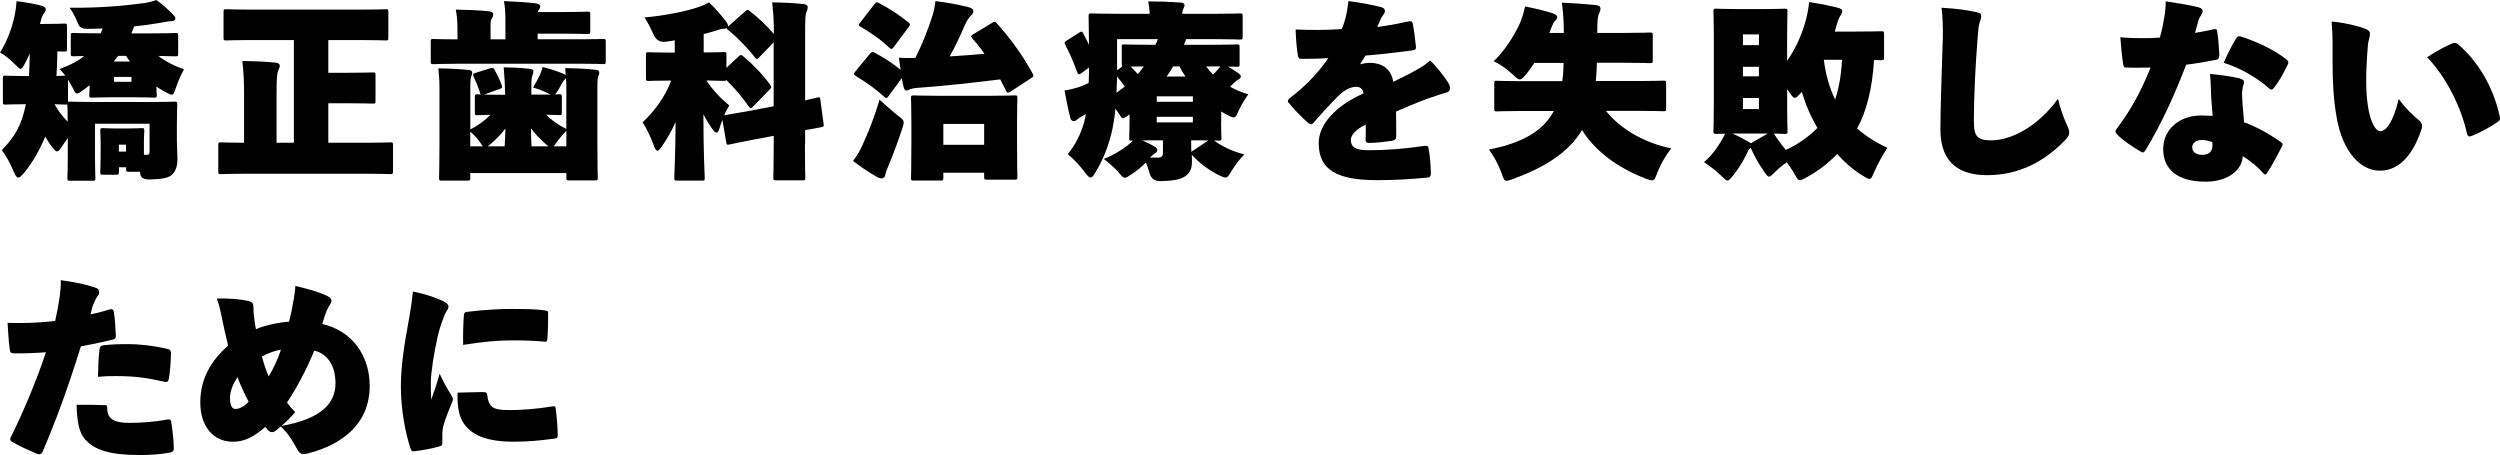
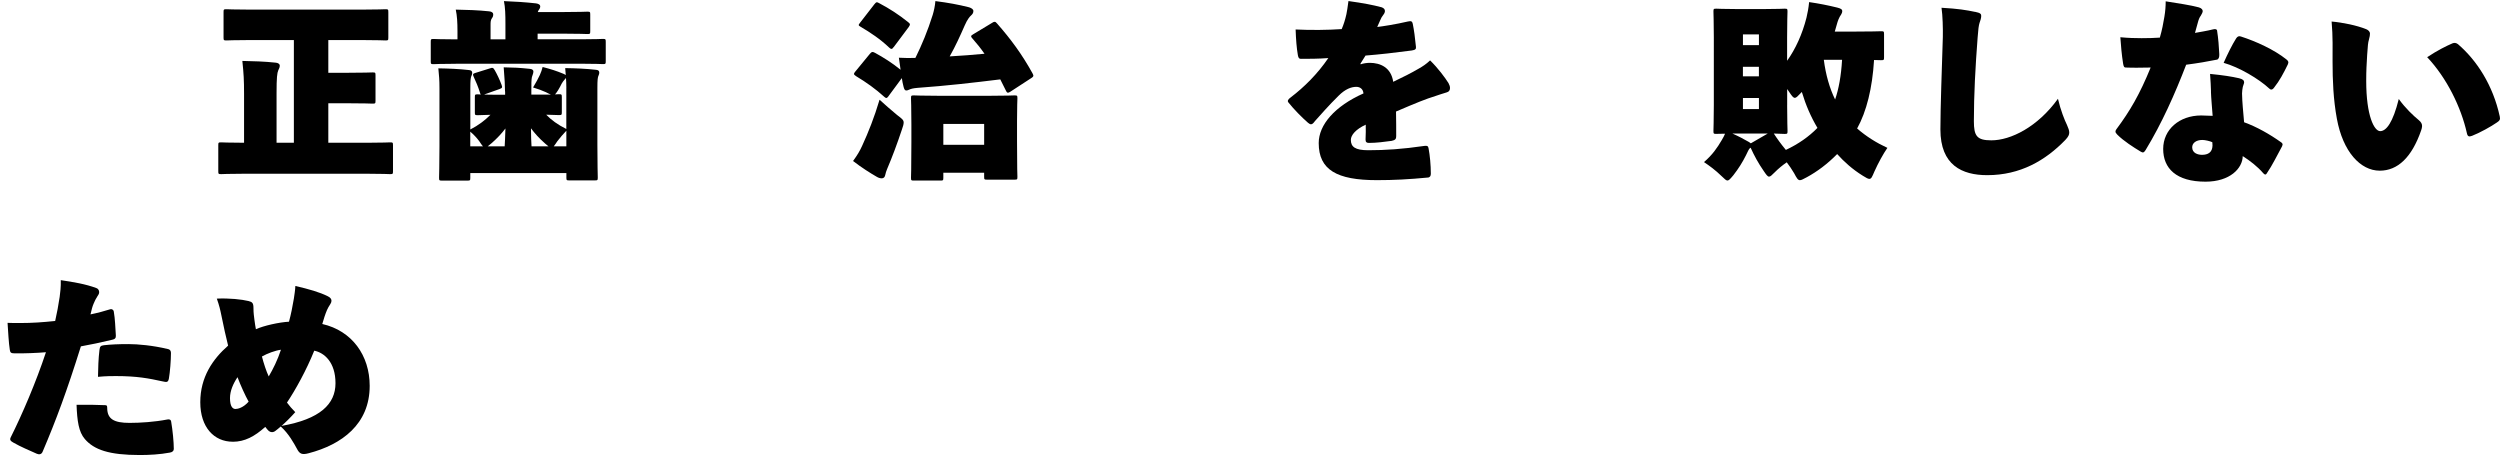
<svg xmlns="http://www.w3.org/2000/svg" id="b" viewBox="0 0 717.75 130.65">
  <g id="c">
-     <path d="M34.13,49.3c0,.81-.05.86-.86.86h-3.62c-.81,0-.86-.05-.86-.86,0-.43.11-1.46.11-6.16v-1.94c0-2-.11-3.13-.11-3.56,0-.81.05-.86.86-.86.43,0,1.19.11,3.73.11h3.46c2.54,0,3.29-.11,3.73-.11.81,0,.86.05.86.86,0,.38-.11,1.46-.11,2.75v4.05h.81c.65,0,.81-.16.81-.86v-8.05h-15.66v10.37c0,3.08.11,4.75.11,5.13,0,.81-.05.86-.86.86h-6.32c-.81,0-.86-.05-.86-.86,0-.43.11-2.11.11-5.24v-6.16c-.54.76-1.08,1.51-1.57,2.27-.65,1.03-1.08,1.57-1.51,1.57s-.81-.49-1.51-1.4c-.76-.97-1.35-1.94-1.89-2.86-1.62,4.05-3.89,7.83-6.21,10.58-.7.81-1.13,1.19-1.51,1.19-.49,0-.87-.59-1.35-1.78-1.03-2.43-2.21-4.59-3.4-6.1,3.46-3.56,5.67-6.8,6.91-13.18h-.49c-3.62,0-4.86.11-5.24.11-.81,0-.86-.05-.86-.86v-6.59c0-.81.05-.86.86-.86.38,0,1.62.11,5.24.11h1.4c.11-1.94.16-4.1.21-6.48-.43.97-.86,1.89-1.29,2.7-.65,1.19-.97,1.73-1.35,1.73-.27,0-.65-.38-1.19-.92-1.94-1.94-3.4-3.13-4.7-3.78,1.78-2.81,3.29-6.43,4.21-10.69.22-.97.43-2.48.54-4.05,2.27.27,5.18.76,6.97,1.24.86.27,1.4.49,1.4,1.03,0,.65-.32.97-.54,1.3-.22.27-.65.92-.97,2.48-.05.16-.11.32-.11.49h1.08c4,0,5.4-.11,5.78-.11.81,0,.86.05.86.86v6.32c0,.81-.05.86-.86.86-.21,0-.81-.05-1.89-.05-.05,2.54-.11,4.86-.27,7.07,1.46-.05,2.16-.11,2.43-.11h.11c-.54-.7-1.08-1.35-1.62-1.89,3.03-1.13,5.29-2.32,7.02-3.73-1.89,0-2.75.05-2.97.05-.81,0-.86-.05-.86-.86v-4.97c0-.81.05-.86.86-.86.38,0,2.11.11,7.02.11h.7c.21-.43.38-.92.59-1.4-1.4.05-2.81.11-4.27.11q-2.27.05-2.75-1.35c-1.08-2.59-1.78-3.78-2.48-4.7,8.75.05,15.5-.54,21.49-1.35,1.4-.22,2.38-.49,3.4-.86,1.67,1.08,3.08,2.43,4.7,4.05.49.49.76.81.76,1.19,0,.54-.38.76-1.08.81-1.03.05-2.38.32-3.29.49-2.48.43-4.97.76-7.45,1.03l-.81,2h5.56c4.91,0,6.64-.11,7.02-.11.81,0,.86.05.86.86v4.97c0,.81-.05.86-.86.86-.32,0-1.62-.05-4.81-.11,2.05,1.62,4.64,2.92,7.34,3.83-.86,1.57-1.62,3.24-2.43,5.62-.43,1.13-.54,1.67-1.08,1.67-.38,0-.92-.27-1.94-.81-.86-.49-1.67-.97-2.48-1.51,0,1.3.11,2,.11,2.32,0,.81-.05.86-.86.86-.43,0-1.67-.11-5.45-.11h-6.75c-3.78,0-5.02.11-5.45.11-.81,0-.86-.05-.86-.86,0-.38.11-1.13.11-2.7l-1.73,1.3c-.97.7-1.51,1.08-1.89,1.08s-.65-.43-1.08-1.3c-.54-1.03-1.03-1.94-1.51-2.7v6.43c.11-.11.32-.11.7-.11.43,0,2.21.11,7.18.11h15.44c4.97,0,6.75-.11,7.18-.11.81,0,.86.05.86.86,0,.38-.11,2.48-.11,6.05v4.1c0,2,.16,3.62.16,5.67,0,1.51-.38,3.13-1.46,4.21-.97.97-2.81,1.35-6.37,1.46q-2.65.05-2.81-1.51c-.05-.22-.11-.49-.11-.7h-3.13c-.81,0-.86-.05-.86-.86v-.43h-2.05v1.3ZM19.33,29.92c-.11.11-.32.11-.7.11-.27,0-1.13-.05-2.97-.11,1.03,1.89,2.27,3.51,3.78,5.02,0-2.86-.11-4.48-.11-4.91v-.11ZM37.31,17.66c-.38-.54-.81-1.08-1.13-1.62h-2.27c-.38.54-.81,1.08-1.24,1.62h4.64ZM37.75,23.49v-1.4h-5.02v1.4h5.02ZM36.18,41.53h-2.05v2h2.05v-2Z" />
    <path d="M71.75,11.5c-4.64,0-6.32.11-6.7.11-.81,0-.87-.05-.87-.86V3.51c0-.81.05-.86.87-.86.38,0,2.05.11,6.7.11h32.18c4.64,0,6.32-.11,6.7-.11.81,0,.86.05.86.86v7.24c0,.81-.05.86-.86.86-.38,0-2.05-.11-6.7-.11h-9.67v9.4h4.91c5.4,0,7.4-.11,7.78-.11.81,0,.86.05.86.86v7.24c0,.81-.05.86-.86.86-.38,0-2.38-.11-7.78-.11h-4.91v11.34h11.39c4.38,0,5.94-.11,6.32-.11.81,0,.86.05.86.86v7.4c0,.81-.05.86-.86.86-.38,0-1.94-.11-6.32-.11h-35.8c-4.37,0-5.94.11-6.32.11-.81,0-.86-.05-.86-.86v-7.4c0-.81.05-.86.86-.86.38,0,1.94.11,6.32.11h.22v-14.04c0-3.89-.11-5.83-.49-9.45,3.08.05,6.43.16,9.5.49.76.05,1.24.38,1.24.86,0,.54-.21.86-.43,1.35-.32.76-.49,2-.49,6.59v14.2h4.97V11.5h-12.64Z" />
    <path d="M130.85,18.31c-4.37,0-5.94.11-6.32.11-.81,0-.86-.05-.86-.86v-5.51c0-.81.05-.86.86-.86.38,0,1.94.11,6.32.11h.49v-2.38c0-2.48-.11-4.37-.49-6.16,3.08.05,6.48.16,9.56.49.76.05,1.19.43,1.19.81,0,.49-.05.76-.38,1.19-.38.54-.38,1.19-.38,1.94v4.1h4.27v-4.54c0-2.48-.05-4.64-.43-6.43,3.08.11,6.26.32,9.23.65.76.11,1.19.43,1.19.81,0,.32-.05.59-.38,1.03-.16.22-.27.43-.32.65h7.13c4.81,0,6.7-.11,7.07-.11.81,0,.86.05.86.86v4.7c0,.81-.05.86-.86.86-.38,0-2.27-.11-7.07-.11h-7.18v1.62h12.37c4.37,0,5.94-.11,6.32-.11.81,0,.87.05.87.86v5.51c0,.81-.05.86-.87.86-.38,0-1.94-.11-6.32-.11h-35.86ZM144.99,26.24c0-1.62-.11-3.62-.38-6.91,3.08.05,4.38.11,7.45.43.76.05,1.08.38,1.08.76,0,.59-.32,1.13-.43,1.62-.16.76-.16,1.89-.16,4.1v.92h5.62c-.38-.16-.86-.38-1.46-.7-1.08-.49-2.21-.92-3.67-1.35.86-1.4,1.51-2.65,1.94-3.56.38-.81.59-1.51.81-2.32,2.48.65,3.83,1.08,5.94,1.94.32.16.59.27.7.38l-.16-2c3.08.05,5.94.16,8.86.49.65.05.92.32.92.81s-.22.76-.32,1.13c-.11.43-.22.86-.22,3.24v16.42c0,5.56.11,8.91.11,9.29,0,.81-.05.86-.86.86h-7.29c-.81,0-.86-.05-.86-.86v-1.24h-27.59v1.3c0,.81-.05.86-.86.86h-7.24c-.81,0-.86-.05-.86-.86,0-.43.11-3.62.11-8.96v-16.69c0-2.43-.11-3.56-.32-5.72,3.08.05,5.88.16,8.8.49.65.05.92.32.92.81s-.21.76-.32,1.13c-.11.43-.22.86-.22,3.24v11.88c2.32-1.19,4.16-2.59,5.78-4.21-2.32.05-3.35.11-3.62.11-.81,0-.86-.05-.86-.86v-4.27c0-.81.05-.86.86-.86.11,0,.43,0,.86.05-.11-.11-.22-.32-.27-.59-.49-1.57-1.13-3.13-1.78-4.48-.32-.7-.27-.92.49-1.13l4.16-1.3c.76-.27.97-.22,1.4.54.65,1.13,1.4,2.7,1.94,4.16.27.76.27.92-.59,1.24l-4.43,1.57c.97.05,2.43.05,4.59.05h1.46v-.92ZM138.68,42.01c-.32-.27-.59-.76-1.08-1.46-.76-1.03-1.62-1.94-2.59-2.75v4.21h3.67ZM140.03,42.01h4.86c.05-1.03.16-2.65.22-5.13-1.08,1.46-2.38,2.81-3.89,4.16l-1.19.97ZM156.44,41.15c-1.67-1.46-2.97-2.92-4-4.32,0,2.38.11,4.1.16,5.18h4.86l-1.03-.86ZM162.6,25.27c0-1.19-.05-2.11-.11-2.92-.05.16-.22.32-.43.54-.27.27-.59.76-.81,1.13-.27.54-.59,1.19-1.03,1.89-.38.59-.65.97-.87,1.19.59,0,.92-.05,1.08-.05.81,0,.87.05.87.86v4.27c0,.81-.05.86-.87.86-.32,0-1.29-.05-3.62-.11,1.46,1.51,3.29,2.86,5.78,4.1v-11.77ZM162.6,42.01v-4.48c-.86.92-1.78,1.94-2.59,3.02-.49.7-.76,1.19-1.03,1.46h3.62Z" />
-     <path d="M231.09,41.42c0,5.67.11,9.13.11,9.5,0,.81-.05.86-.86.86h-7.45c-.81,0-.86-.05-.86-.86,0-.43.11-3.78.11-9.45v-2.48l-5.99,1.13c-4.21.81-5.89,1.19-6.64,1.35-.81.16-.86.11-1.03-.7l-1.08-6.37c-.32.81-.59,1.62-.81,2.38-.27.86-.54,1.3-.86,1.3-.38,0-.76-.43-1.35-1.24-.92-1.3-1.73-2.65-2.43-4.05,0,11.93.38,17.01.38,18.2,0,.81-.05.86-.86.86h-7.02c-.81,0-.86-.05-.86-.86,0-1.13.32-6.26.38-15.98-1.08,2.48-2.43,4.81-3.94,7.02-.54.81-.92,1.24-1.29,1.24-.32,0-.65-.43-.97-1.35-.92-2.48-2.21-5.29-3.29-6.8,3.29-3.08,6.48-7.24,8.21-11.99h-.27c-4.27,0-5.72.11-6.1.11-.81,0-.86-.05-.86-.86v-6.53c0-.81.05-.86.86-.86.38,0,1.84.11,6.1.11h1.3v-3.51l-2.48.38q-2.59.38-3.62-2.11c-.76-1.67-1.62-3.4-2.59-4.86,5.83-.49,12.1-1.78,15.66-3.02,1.24-.43,1.84-.7,2.86-1.3,1.94,1.89,3.4,3.51,4.91,5.51.38.49.54.81.54,1.3v.16l4.86-4.32c.32-.32.54-.49.76-.49.16,0,.38.11.7.38,2.43,1.89,4.91,4.27,6.86,6.53,0-3.62-.11-5.56-.49-9.07,3.08.05,5.94.16,9.02.49.76.05,1.19.43,1.19.81,0,.54-.16.97-.32,1.35-.38.76-.43,2.05-.43,6.64v18.85l3.46-.81c.81-.16.81-.11.92.7l.92,6.8c.11.81.05.86-.76,1.03-.59.16-1.89.32-4.54.81v4.1ZM216.18,30.62c-.27.27-.43.43-.65.43-.16,0-.32-.16-.59-.54-1.73-2.48-4.16-5.35-6.43-7.56-.05.27-.27.27-.81.27-.32,0-1.62-.05-4.91-.11,1.89,2.81,4.32,5.35,6.59,7.18-.49.76-1.03,1.73-1.46,2.81.92-.22,2.65-.43,6.86-1.19l7.34-1.4V12.15l-4.21,4.37c-.27.27-.43.43-.59.43s-.38-.16-.65-.54c-2.05-2.7-5.02-5.67-7.51-7.72-.38-.27-.54-.49-.49-.65-.22.16-.54.22-.92.22-.7,0-1.35.27-2.21.54-1.13.32-2.32.7-3.51.97v5.29c3.89,0,5.29-.11,5.67-.11.81,0,.86.05.86.86v3.67l3.46-3.24c.32-.32.49-.43.7-.43s.43.16.76.43c2.48,2.05,5.45,5.08,7.56,7.99.22.32.38.54.38.76s-.16.43-.49.76l-4.75,4.86Z" />
    <path d="M257.6,33.05c1.35,1.03,1.84,1.4,1.84,2.11,0,.49-.16,1.08-.49,2-1.35,4.05-2.81,7.99-4.27,11.39-.22.54-.43,1.13-.54,1.73-.11.54-.43.92-.97.92-.43,0-.86-.11-1.35-.38-1.89-1.08-4.38-2.65-6.91-4.59,1.29-1.78,1.89-2.81,2.59-4.32,1.84-4,3.51-8.21,5.02-13.28,1.24,1.13,3.29,2.97,5.08,4.43ZM255.12,27.59c-.27.32-.43.54-.65.54-.16,0-.38-.11-.65-.38-2.43-2.21-5.08-4.1-8.05-5.89-.38-.27-.59-.43-.59-.65,0-.16.11-.32.32-.59l4.21-5.13c.54-.65.81-.7,1.51-.32,2.38,1.3,4.97,2.92,7.34,4.86l-.49-3.46c1.84.11,3.35.11,4.75.05,1.84-3.73,3.51-7.72,4.97-12.37.32-1.08.65-2.48.76-3.94,3.78.49,6.43.97,9.67,1.78.65.22,1.24.54,1.24,1.08s-.27.92-.7,1.3c-.32.27-1.03,1.08-1.78,2.81-1.35,3.08-2.65,5.94-4.32,8.91,3.51-.22,6.8-.43,9.99-.76-1.08-1.57-2.27-3.02-3.46-4.37-.27-.27-.38-.49-.38-.65s.16-.32.54-.54l5.45-3.29c.32-.22.54-.32.76-.32s.43.16.7.49c3.94,4.48,7.13,8.8,10.15,14.26.16.32.27.54.27.7,0,.22-.16.43-.59.7l-6.05,3.94c-.27.16-.49.27-.65.27-.22,0-.38-.16-.59-.59l-1.62-3.24c-7.88.97-15.44,1.84-23.71,2.43-1.3.11-1.89.27-2.38.49-.43.22-.7.27-.92.27-.38,0-.59-.38-.76-1.08-.22-.81-.38-1.67-.49-2.48l-3.83,5.18ZM256.58,13.5c-.27.38-.43.54-.65.54-.16,0-.38-.11-.65-.38-2.48-2.38-5.45-4.37-8.15-5.94-.38-.22-.59-.38-.59-.54s.16-.32.38-.65l4.1-5.29c.32-.38.49-.59.76-.59.16,0,.32.11.65.27,2.97,1.57,5.56,3.24,8.32,5.45.32.27.49.43.49.65,0,.16-.11.38-.32.7l-4.32,5.78ZM270.83,50.98c0,.81-.05.86-.86.86h-7.56c-.81,0-.86-.05-.86-.86,0-.43.11-2.16.11-10.15v-5.13c0-5.18-.11-7.02-.11-7.45,0-.81.05-.86.86-.86.43,0,2.16.11,7.07.11h14.69c4.91,0,6.64-.11,7.07-.11.81,0,.86.05.86.86,0,.38-.11,2.27-.11,6.43v5.94c0,7.94.11,9.72.11,10.1,0,.81-.05.86-.86.86h-7.83c-.81,0-.86-.05-.86-.86v-1.13h-11.72v1.4ZM282.55,35.59h-11.72v5.99h11.72v-5.99Z" />
-     <path d="M350.57,35.15c0,2.54.11,4,.11,4.37,0,.81-.05.86-.86.86-.16,0-.65,0-1.3-.05,2.16,1.57,5.18,3.13,8.75,4-1.24,1.19-2.54,2.92-3.67,4.7-.81,1.4-1.19,1.94-1.78,1.94-.43,0-1.03-.27-2.05-.76-2.97-1.51-5.72-3.67-7.61-5.78.05.65.05,1.3.05,2,0,2.54-.97,3.73-2.59,4.54-1.3.65-3.08.97-6.43,1.03q-2.65.05-3.24-2.59c-.27-.97-.59-1.89-.97-2.75-1.19,1.24-2.54,2.32-4,3.29-1.03.7-1.57,1.08-2.05,1.08-.54,0-.97-.54-1.94-1.73-1.4-1.46-2.81-2.7-4.1-3.67,2.59-.97,5.13-2.54,6.97-4,.49-.38.92-.81,1.35-1.24h-.16c-.81,0-.86-.05-.86-.86,0-.43.11-2.27.11-5.4v-1.3l-.59.43c-.65.43-1.03.7-1.3.7-.38,0-.59-.38-1.03-1.13l-1.13-1.62c-.32,2.92-.7,5.29-1.19,7.18-.97,4-2.59,7.88-4.54,11.07-.59,1.03-1.03,1.51-1.4,1.51-.43,0-.92-.49-1.67-1.51-1.51-2-3.4-4.05-4.91-5.18,2.11-2.54,3.83-5.89,4.75-9.34l.49-2.21-1.13.65c-.49.27-.97.54-1.3.86-.38.38-.7.54-1.08.54-.43,0-.81-.27-.97-.92-.59-2.16-1.13-4.86-1.67-7.88,1.89-.32,3.13-.65,4.27-1.03.81-.27,1.78-.7,2.65-1.13.05-1.35.11-2.81.11-4.43l-2.27,1.67c-.27.16-.43.27-.59.27-.22,0-.38-.16-.54-.59-1.08-3.02-2.05-5.24-3.35-7.72-.16-.32-.27-.54-.27-.7,0-.22.22-.38.59-.65l3.56-2.27c.32-.22.54-.32.7-.32.22,0,.38.22.59.65l1.57,3.13c-.05-5.18-.11-7.83-.11-8.15,0-.81.05-.86.86-.86.38,0,2.21.11,7.13.11h9.56c-.05-1.13-.21-2.32-.43-3.56,3.08,0,6.16.11,9.23.32.76.05,1.19.32,1.19.76,0,.38-.21.7-.38,1.13-.16.38-.27.76-.27,1.35h9.45c4.91,0,6.64-.11,7.02-.11.81,0,.87.05.87.86v5.78c0,.81-.05.86-.87.86-.38,0-2.11-.11-7.02-.11h-8.32l-.65,1.62h7.94c5.02,0,6.8-.11,7.18-.11.81,0,.86.05.86.86v4.7c0,.81-.05.86-.86.86-.22,0-.97-.05-2.48-.05,1.03.59,2.05,1.24,2.92,1.84.65.43.76.7.76,1.03,0,.38-.27.65-.81.92-.43.22-.92.65-1.46,1.19-.27.27-.49.54-.81.81,1.57.86,3.35,1.62,5.24,2.16-.86,1.19-1.89,2.86-2.7,4.54-.65,1.51-.92,2.11-1.51,2.11-.43,0-1.03-.32-2-.81-.54-.27-1.08-.59-1.57-.92v3.19ZM320.54,26.62c.86-.59,1.62-1.19,2.38-1.78-.59-.86-1.35-1.89-2.21-2.86l-.16,4.64ZM320.71,20.2l1.51-1.13c-.16-.11-.16-.32-.16-.76v-4.7c0-.81.05-.86.87-.86.38,0,2.16.11,7.18.11h1.62c.27-.54.49-1.08.7-1.62h-11.72v8.96ZM324.6,19.12c.7.65,1.4,1.35,2.05,2.16.65-.7,1.19-1.46,1.73-2.21-1.67,0-2.92.05-3.78.05ZM332.53,45.25c.97,0,1.35-.49,1.35-1.3v-3.67h-1.51c-1.78,0-3.29,0-4.43.05,1.24.54,2.43,1.08,3.35,1.62.65.38.97.76.97,1.13,0,.43-.22.65-.76,1.03-.49.32-.92.65-1.13.92l-.16.22h2.32ZM342.47,27.65h-10.37v1.57h10.37v-1.57ZM342.47,35.15v-1.62h-10.37v1.62h10.37ZM340.36,21.98c-.65-.92-1.24-1.89-1.73-2.92h-1.84c-.54.97-1.19,2-1.84,2.92h5.4ZM346.9,40.34c-1.19-.05-2.7-.05-4.48-.05h-.43v.81c0,.92,0,1.73.05,2.48l4.86-3.24ZM346.3,19.06c.54.81,1.19,1.57,1.94,2.32.65-.59,1.19-1.13,1.62-1.67l.49-.65h-4.05Z" />
    <path d="M390.65,18.47c.65-.27,1.84-.43,2.59-.43,3.08,0,6.16,1.35,6.75,5.45,3.02-1.46,5.02-2.43,7.4-3.83,1.03-.59,2-1.19,3.19-2.32,2.27,2.21,4.32,4.97,5.29,6.53.27.49.43.97.43,1.4,0,.59-.27,1.08-.92,1.24-1.35.38-2.48.81-3.19,1.03-2.97.92-5.45,1.94-11.39,4.48.05,2.92.05,4.91.05,7.07,0,.76-.22,1.13-1.3,1.35-2,.27-4.32.59-6.53.59-.65,0-.97-.22-.97-.97.05-1.35.11-3.02.05-4.27-2.81,1.3-4.27,2.97-4.27,4.37,0,2,1.24,2.97,4.97,2.97,4.97,0,9.83-.32,16.15-1.24.81-.11,1.08.05,1.19.7.38,2,.65,4.81.65,7.29,0,.65-.27.97-.7,1.08-5.67.54-9.88.76-14.8.76-11.5,0-16.69-2.97-16.69-10.64,0-5.24,4.59-10.58,12.85-14.26-.11-1.35-1.08-1.89-2.05-1.89-1.46,0-3.19.65-5.08,2.54-2.81,2.75-5.29,5.62-6.8,7.29-.43.59-.76.92-1.13.92-.21,0-.49-.11-.86-.43-1.78-1.57-3.94-3.73-5.62-5.83-.38-.43-.11-.92.65-1.46,3.89-2.97,7.67-6.7,10.8-11.29-2.86.22-5.72.22-7.88.22-.49,0-.7-.22-.86-1.03-.38-2.21-.54-4.43-.65-7.4,4.38.22,9.29.16,13.23-.11.59-1.4.97-2.59,1.35-4.27.16-.81.38-2.11.59-3.78,4.27.59,7.07,1.13,9.5,1.78.65.22.97.59.97,1.08,0,.32-.16.76-.49,1.13-.43.54-.54.81-.86,1.51-.38.81-.65,1.4-.86,1.94,1.46-.16,5.35-.76,8.8-1.57.97-.22,1.24-.05,1.4.65.38,1.89.65,3.89.92,6.64.05.59-.11.86-1.19,1.03-4.91.65-9.18,1.13-13.29,1.46-.54.86-.97,1.57-1.46,2.32l.05.16Z" />
-     <path d="M461.07,31.86c4.43,5.45,11.23,9.18,18.74,10.75-1.67,2.11-3.02,4.48-4,6.97-.59,1.62-.81,2.21-1.46,2.21-.43,0-1.03-.22-1.94-.54-8.59-3.29-14.85-8.42-18.2-13.93-3.62,6.05-10.04,10.48-19.76,14.04-.92.32-1.51.54-1.89.54-.7,0-.92-.59-1.46-2.21-.92-2.43-2.16-4.81-3.62-6.75,10.21-2,15.77-5.72,18.63-11.07h-9.77c-4.54,0-6.1.11-6.48.11-.81,0-.86-.05-.86-.86v-7.07c0-.81.05-.86.86-.86.38,0,1.94.11,6.48.11h12.2c.22-1.62.32-3.35.38-5.24h-8.42c-.7,1.13-1.51,2.21-2.32,3.24-.92,1.03-1.35,1.51-1.84,1.51s-.97-.43-1.94-1.35c-1.84-1.67-3.62-2.97-5.56-3.89,2.92-2.7,5.72-7.02,7.34-10.48.76-1.67,1.24-3.29,1.67-5.24,2.7.54,5.83,1.24,7.83,1.94.86.32,1.4.65,1.4,1.08,0,.49-.22.76-.59,1.08-.32.32-.59.76-.92,1.57l-.76,1.94h4.16v-.38c0-2-.11-5.02-.54-8.32,3.46.16,6.59.38,9.67.7,1.24.11,1.4.65,1.4,1.03,0,.59-.27,1.13-.43,1.46-.32.65-.49,1.73-.49,5.18v.32h7.78c5.08,0,6.91-.11,7.29-.11.81,0,.86.05.86.86v7.07c0,.81-.05.86-.86.86-.38,0-2.21-.11-7.29-.11h-7.88c-.05,1.78-.16,3.56-.32,5.24h12.85c4.54,0,6.1-.11,6.48-.11.81,0,.86.05.86.86v7.07c0,.81-.05.86-.86.86-.38,0-1.94-.11-6.48-.11h-9.94Z" />
    <path d="M502.39,42.55c-.38.38-.59.97-1.13,2.05-1.03,2.05-2.11,3.78-3.62,5.72-.86,1.03-1.29,1.51-1.67,1.51-.43,0-.81-.43-1.62-1.19-1.94-1.89-3.62-3.08-5.13-4.1,2.48-2.16,3.73-4,5.13-6.37.43-.7.65-1.19.92-1.78-1.51,0-2.21.05-2.48.05-.81,0-.86-.05-.86-.86,0-.43.11-3.02.11-7.4V10.75c0-4.37-.11-6.97-.11-7.4,0-.81.05-.86.86-.86.43,0,1.84.11,5.83.11h7.88c4,0,5.4-.11,5.83-.11.81,0,.86.05.86.86,0,.38-.11,3.02-.11,7.4v6.7c2.43-3.4,4.37-7.67,5.56-12.37.32-1.35.59-2.75.76-4.48,2.92.43,5.4.92,8.05,1.57,1.08.27,1.46.54,1.46.97s-.16.76-.32,1.03c-.59.81-.97,1.84-1.24,2.86-.22.7-.38,1.4-.59,2.05h4.21c6.32,0,8.7-.11,9.07-.11.81,0,.87.05.87.86v6.59c0,.81-.05.86-.87.86-.16,0-.81,0-2-.05-.49,8.1-2.16,14.8-4.86,19.66,2.59,2.27,5.62,4.16,8.69,5.56-1.19,1.73-2.65,4.37-3.73,6.8-.65,1.51-.86,2.11-1.46,2.11-.38,0-.92-.32-1.89-.92-2.97-1.84-5.35-4-7.34-6.21-2.81,2.86-5.72,5.02-8.69,6.64-1.03.54-1.57.86-2,.86-.59,0-.92-.59-1.67-2-.65-1.08-1.35-2.16-2.11-3.13-1.19.81-2.38,1.78-3.51,2.92-.76.76-1.19,1.19-1.57,1.19-.43,0-.81-.54-1.57-1.67-1.51-2.16-2.7-4.37-3.73-6.64l-.22.16ZM502.66,41.15l4.86-2.81h-10.15c1.73.76,3.35,1.62,4.75,2.43l.54.38ZM504.99,9.88h-4.59v3.08h4.59v-3.08ZM500.39,21.92h4.59v-2.75h-4.59v2.75ZM504.99,31.32v-3.19h-4.59v3.19h4.59ZM513.09,30.19c0,4.37.11,7.02.11,7.4,0,.81-.05.86-.86.86-.32,0-1.19-.05-3.08-.11.97,1.51,2.11,3.08,3.46,4.7,3.56-1.67,6.59-3.78,9.07-6.32-1.89-3.19-3.35-6.53-4.48-10.31-.16.11-.27.27-.38.38-.81.86-1.24,1.3-1.62,1.3-.49,0-.86-.54-1.62-1.67l-.59-.86v4.64ZM523.62,17.17c.54,4.27,1.67,8.21,3.24,11.39,1.03-2.97,1.73-6.75,2-11.39h-5.24Z" />
    <path d="M567.08,3.4c1.57.32,1.73.65,1.73,1.19,0,.65-.32,1.51-.49,2-.22.7-.38,1.84-.54,4.16-.65,8.42-1.08,16.52-1.08,24.03,0,4.27.86,5.51,5.02,5.51,5.56,0,13.29-3.83,19.12-11.93.76,3.29,1.94,6.21,2.59,7.51.38.86.65,1.57.65,2.16,0,.65-.22,1.19-1.13,2.16-5.72,5.89-12.91,10.1-22.41,10.1-7.24,0-13.45-2.86-13.45-13.12,0-6.1.43-17.87.7-26.57.05-2.32-.05-6.21-.38-8.37,4.81.27,7.07.65,9.67,1.19Z" />
    <path d="M635.43,8.42c.54-.16,1.03,0,1.08.27.38,2.43.54,4.64.65,6.86.05.92-.22,1.46-.65,1.57-2.7.54-5.51,1.03-8.86,1.46-3.24,8.42-6.97,16.79-11.66,24.52-.49.76-.76.81-1.4.43-2.05-1.24-4.86-3.02-6.7-4.86-.38-.38-.54-.65-.54-.92,0-.22.11-.43.27-.65,3.94-5.29,6.7-10.04,9.83-17.71-1.51,0-2.65.05-3.89.05-1.08,0-2,0-3.24-.05-.43,0-.59-.16-.76-1.03-.43-2.65-.65-5.4-.81-7.67,2.27.22,4.27.27,6.1.27,2,0,3.62-.05,5.24-.16.65-2.27.97-3.94,1.3-5.94.27-1.62.38-2.97.38-4.48,3.67.59,7.07,1.08,9.5,1.73.81.22,1.13.7,1.13,1.08,0,.27-.22.81-.54,1.3-.38.49-.65,1.13-.92,2.21-.27,1.03-.49,1.73-.76,2.75,1.19-.22,3.51-.59,5.24-1.03ZM634.78,26.3c-.05-1.51-.11-3.02-.27-5.08,3.83.38,6.21.76,8.32,1.24,1.13.27,1.46.65,1.46,1.19,0,.32-.27.81-.38,1.3-.11.59-.22,1.24-.22,1.89.05,2.7.32,4.97.59,8.26,3.62,1.3,7.4,3.46,10.58,5.72.38.27.65.49.32,1.19-1.35,2.43-2.75,5.4-4.43,7.83-.22.38-.54.38-.97-.11-1.67-1.94-3.78-3.56-5.89-4.91-.05,3.51-3.67,7.34-10.69,7.34-8.42,0-12.15-3.83-12.15-9.4s4.64-9.61,10.91-9.61c.81,0,2.11.05,3.29.11-.16-2.32-.43-4.97-.49-6.97ZM632.3,40.18c-1.84,0-2.92.92-2.92,2.11,0,1.67,1.62,2.16,2.81,2.16,1.73,0,2.97-.7,3.02-2.65,0-.16,0-.54-.05-.97-.65-.32-2.11-.65-2.86-.65ZM641.97,11.07c.38-.59.76-.81,1.4-.59,4.32,1.4,9.5,3.73,13.07,6.59.54.43.7.76.38,1.46-1.24,2.54-2.32,4.59-3.94,6.64-.27.38-.54.54-.81.54-.16,0-.32-.05-.54-.27-3.02-2.81-8.69-6.16-13.12-7.4,1.13-2.54,2.43-5.18,3.56-6.97Z" />
    <path d="M679.23,8.32c.76.32,1.19.81,1.19,1.3,0,.38-.05.92-.32,1.84-.22.7-.32,1.62-.49,4.32-.16,2.92-.27,4.27-.27,7.45,0,10.1,2.32,14.42,4,14.42,1.78,0,3.67-2.48,5.35-9.23,1.89,2.65,4.21,4.81,5.72,6.05.7.59.97,1.08.97,1.73,0,.38-.11.76-.27,1.24-2.7,7.78-6.75,11.56-11.88,11.56-5.56,0-10.58-5.45-12.31-14.9-1.03-5.56-1.24-11.12-1.24-16.42,0-3.19.11-7.4-.27-11.5,3.19.27,7.29,1.13,9.83,2.16ZM704.02,12.47c.65-.27,1.19-.16,1.67.22,5.4,4.64,10.04,11.77,11.99,20.74.22.86-.05,1.24-.81,1.73-1.62,1.13-4.81,2.92-7.13,3.83-.86.32-1.3.27-1.51-.81-1.62-7.29-5.72-15.77-11.39-21.76,3.02-2,5.45-3.19,7.18-3.94Z" />
    <path d="M31.59,88.8c.43-.16.97.05,1.08.65.38,2.16.43,4.54.59,6.86.05.7-.22,1.08-1.08,1.24-3.67.86-5.94,1.35-8.96,1.89-4,12.8-7.13,21.22-10.96,30.19-.32.86-1.03.92-1.67.65-2.27-1.03-4.54-1.94-6.8-3.24-.76-.43-1.08-.76-.7-1.51,3.29-6.59,7.24-15.77,10.1-24.41-2.38.22-6.53.38-9.02.32-.92,0-1.24-.16-1.35-.97-.32-1.94-.49-5.4-.65-7.78,1.13.05,2.38.05,3.46.05,3.73,0,6.64-.22,10.21-.59.54-2.38.92-4.48,1.29-6.91.16-1.19.38-2.92.32-4.81,3.67.54,7.18,1.13,10.21,2.27.7.27.81.81.81,1.24,0,.38-.27.81-.54,1.19-.49.76-.65,1.13-1.03,2-.38.86-.59,1.73-.92,3.13,1.89-.38,4.32-1.03,5.62-1.46ZM30.35,116.34c.38,0,.43.32.43.86.05,3.08,1.89,4.21,6.43,4.21,3.13,0,7.18-.27,10.8-.97.49-.11,1.03-.05,1.13.59.43,2.48.76,5.89.76,7.88,0,.54-.43.92-1.13,1.03-2.86.54-5.99.7-8.64.7-8.8,0-13.12-1.51-15.77-4.59-1.78-2.05-2.21-5.24-2.38-9.83,2.86-.05,5.89,0,8.37.11ZM28.57,100.41c.11-.86.27-1.19,1.29-1.3,2-.22,4.11-.32,7.02-.32,2.7,0,6.96.38,11.23,1.4.27.05.97.16.97,1.19,0,2.05-.27,5.51-.59,7.29-.22,1.08-.54,1.13-1.89.81-3.94-.86-7.29-1.51-13.34-1.51-1.08,0-2.92,0-5.13.22.05-2.59.11-5.13.43-7.78Z" />
    <path d="M66.84,126.82c-5.4,0-9.34-4.16-9.34-11.34s3.56-12.37,7.99-16.25c-.65-2.7-1.24-5.18-1.89-8.48-.38-1.89-.65-3.02-1.35-5.02,3.62-.16,7.13.22,9.12.7,1.08.27,1.4.59,1.4,2.05s.16,2.32.27,3.29c.11,1.03.32,2.11.43,2.75,2.27-1.03,6.64-2,9.5-2.16.59-2.16,1.03-4.43,1.4-6.64.16-1.08.38-2.43.43-3.62,3.94.92,6.97,1.78,9.34,2.97.76.38,1.03.81,1.03,1.3,0,.27-.11.59-.32.92-.43.65-.76,1.24-.97,1.73-.49,1.13-.97,2.65-1.35,4,8.53,1.94,13.61,9.02,13.61,17.77,0,11.02-8.05,16.85-17.5,19.33-2,.54-2.65.16-3.4-1.3-.81-1.46-2.32-4.32-4.64-6.37-.54.49-1.08.92-1.51,1.24-.32.27-.7.38-1.03.38-.27,0-.59-.11-.87-.32-.32-.27-.65-.7-1.03-1.19-3.08,2.75-5.89,4.27-9.34,4.27ZM66.03,114.29c0,2.48.81,3.13,1.57,3.13.7,0,2.27-.38,3.78-2.11-.97-1.73-2.32-4.7-3.19-7.02-1.24,1.84-2.16,3.94-2.16,5.99ZM77.15,108.08c1.24-2.11,2.54-4.7,3.51-7.67-1.67.22-3.94,1.08-5.46,1.94.49,1.94,1.3,4.37,1.95,5.72ZM84.76,118.34c-1.24,1.4-2.65,2.81-3.94,3.94,11.07-1.94,15.5-6.26,15.5-12.26s-3.19-8.75-6.1-9.34c-2.21,5.51-5.4,11.29-7.83,14.9.54.76,1.57,1.94,2.38,2.75Z" />
-     <path d="M126.98,127.36c0,.43-.21.65-1.03.86-1.73.49-4.43,1.03-6.75,1.3-.81.16-1.03,0-1.24-.49-1.62-4.64-2.86-11.72-2.86-17.71-.05-4.05.49-9.72,1.78-16.69,1.03-5.51,1.4-8.32,1.67-10.91,3.35.59,6.48,1.73,8.37,2.59,1.62.76,1.84,1.24,1.84,1.78,0,.7-.81,1.46-1.13,2.32-.43,1.24-1.35,3.46-1.89,5.83-1.13,4.91-2.05,10.85-2.05,13.55,0,1.08,0,3.02.11,4.97.81-2.32,1.4-3.83,2.43-7.45,1.24,2.7,2.43,4.7,3.24,5.99.27.43.54.97.54,1.35s-.32,1.03-.59,1.73c-1.3,3.19-2.21,5.72-2.32,6.86-.11.65-.11,1.24-.11,2.38v1.73ZM138.59,112.56c1.03,0,1.24.27,1.29.81.38,3.35,1.4,4.37,6.16,4.37,3.4,0,7.83-.27,12.69-1.08.65-.11.76.11.81.7.32,2.54.54,4.7.59,7.67,0,.59-.22.81-1.13.92-4.32.59-7.83.86-11.5.86-7.83,0-12.53-1.89-14.8-5.99-1.24-2.21-1.46-5.83-1.3-8.1l7.18-.16ZM133.19,90.42c.05-.59.38-.81.7-.86,5.56-.7,10.42-.86,12.47-.86,4.54,0,7.02.05,9.34.32,1.51.16,1.67.32,1.67.76,0,2.38,0,4.75-.21,7.56-.05.65-.32.81-.7.76-3.08-.27-5.4-.38-9.45-.38-3.78,0-8.53.38-14.04,1.3-.05-2.75,0-5.99.22-8.59Z" />
  </g>
</svg>